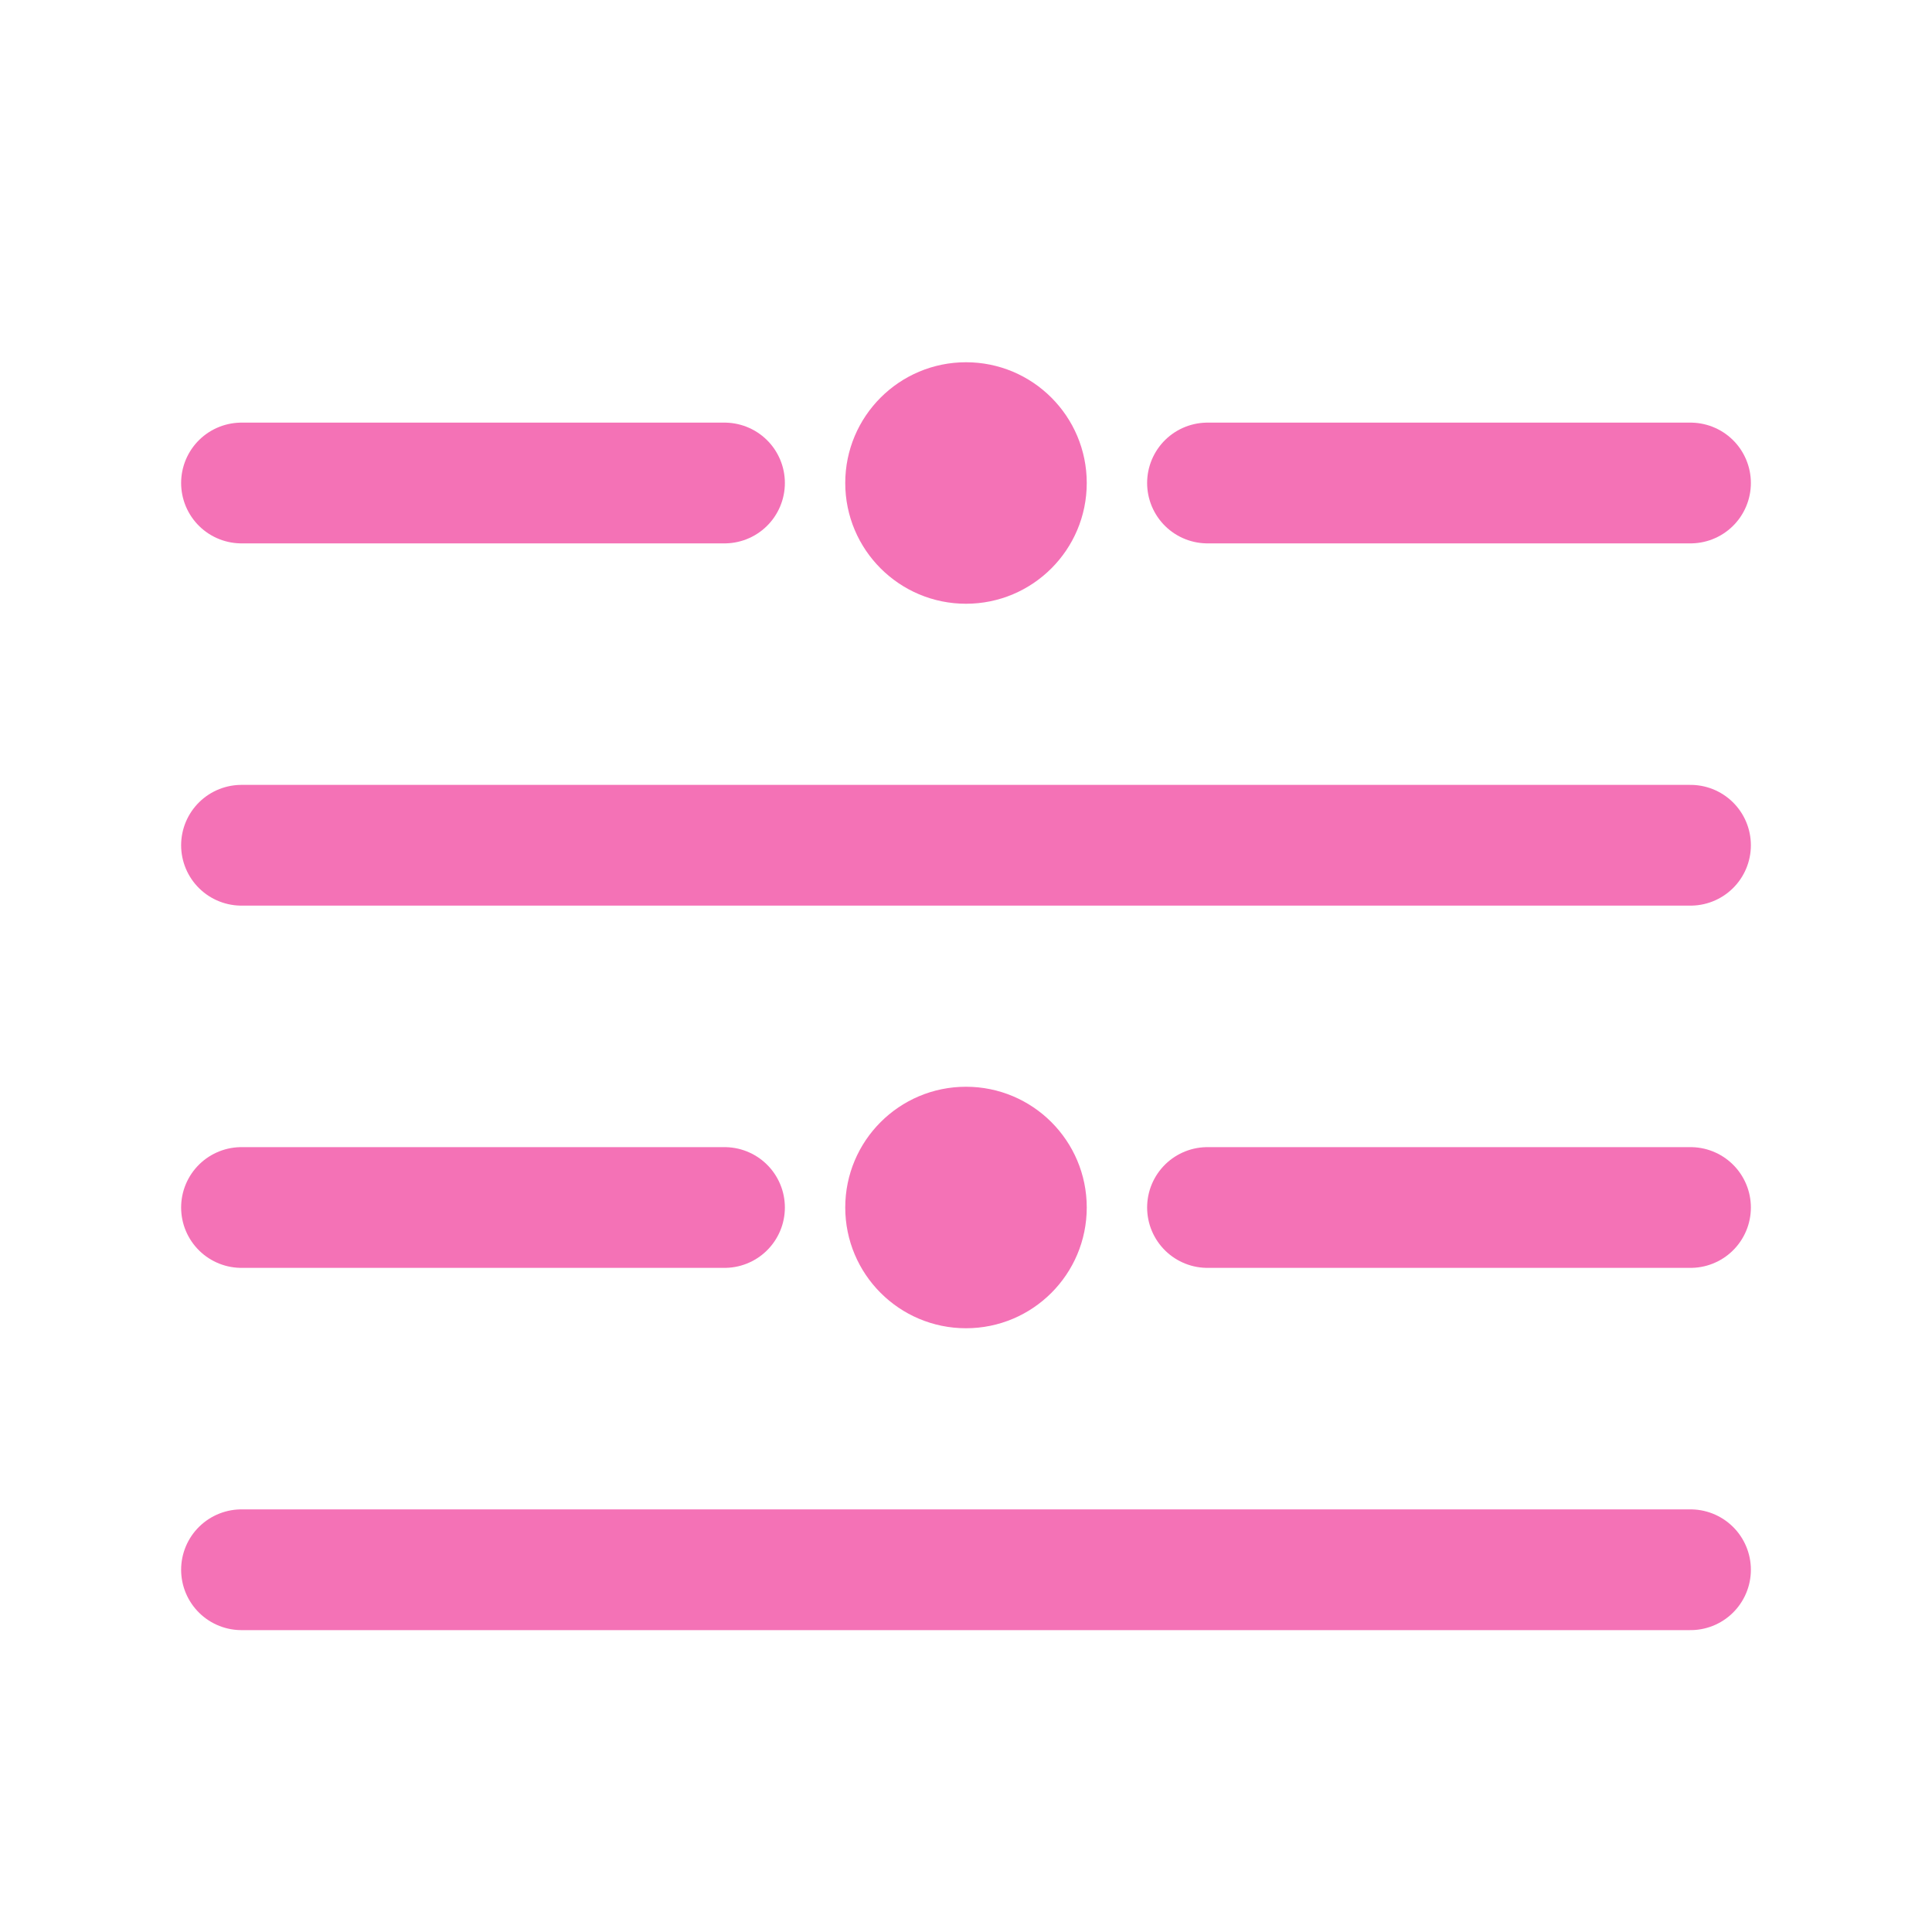
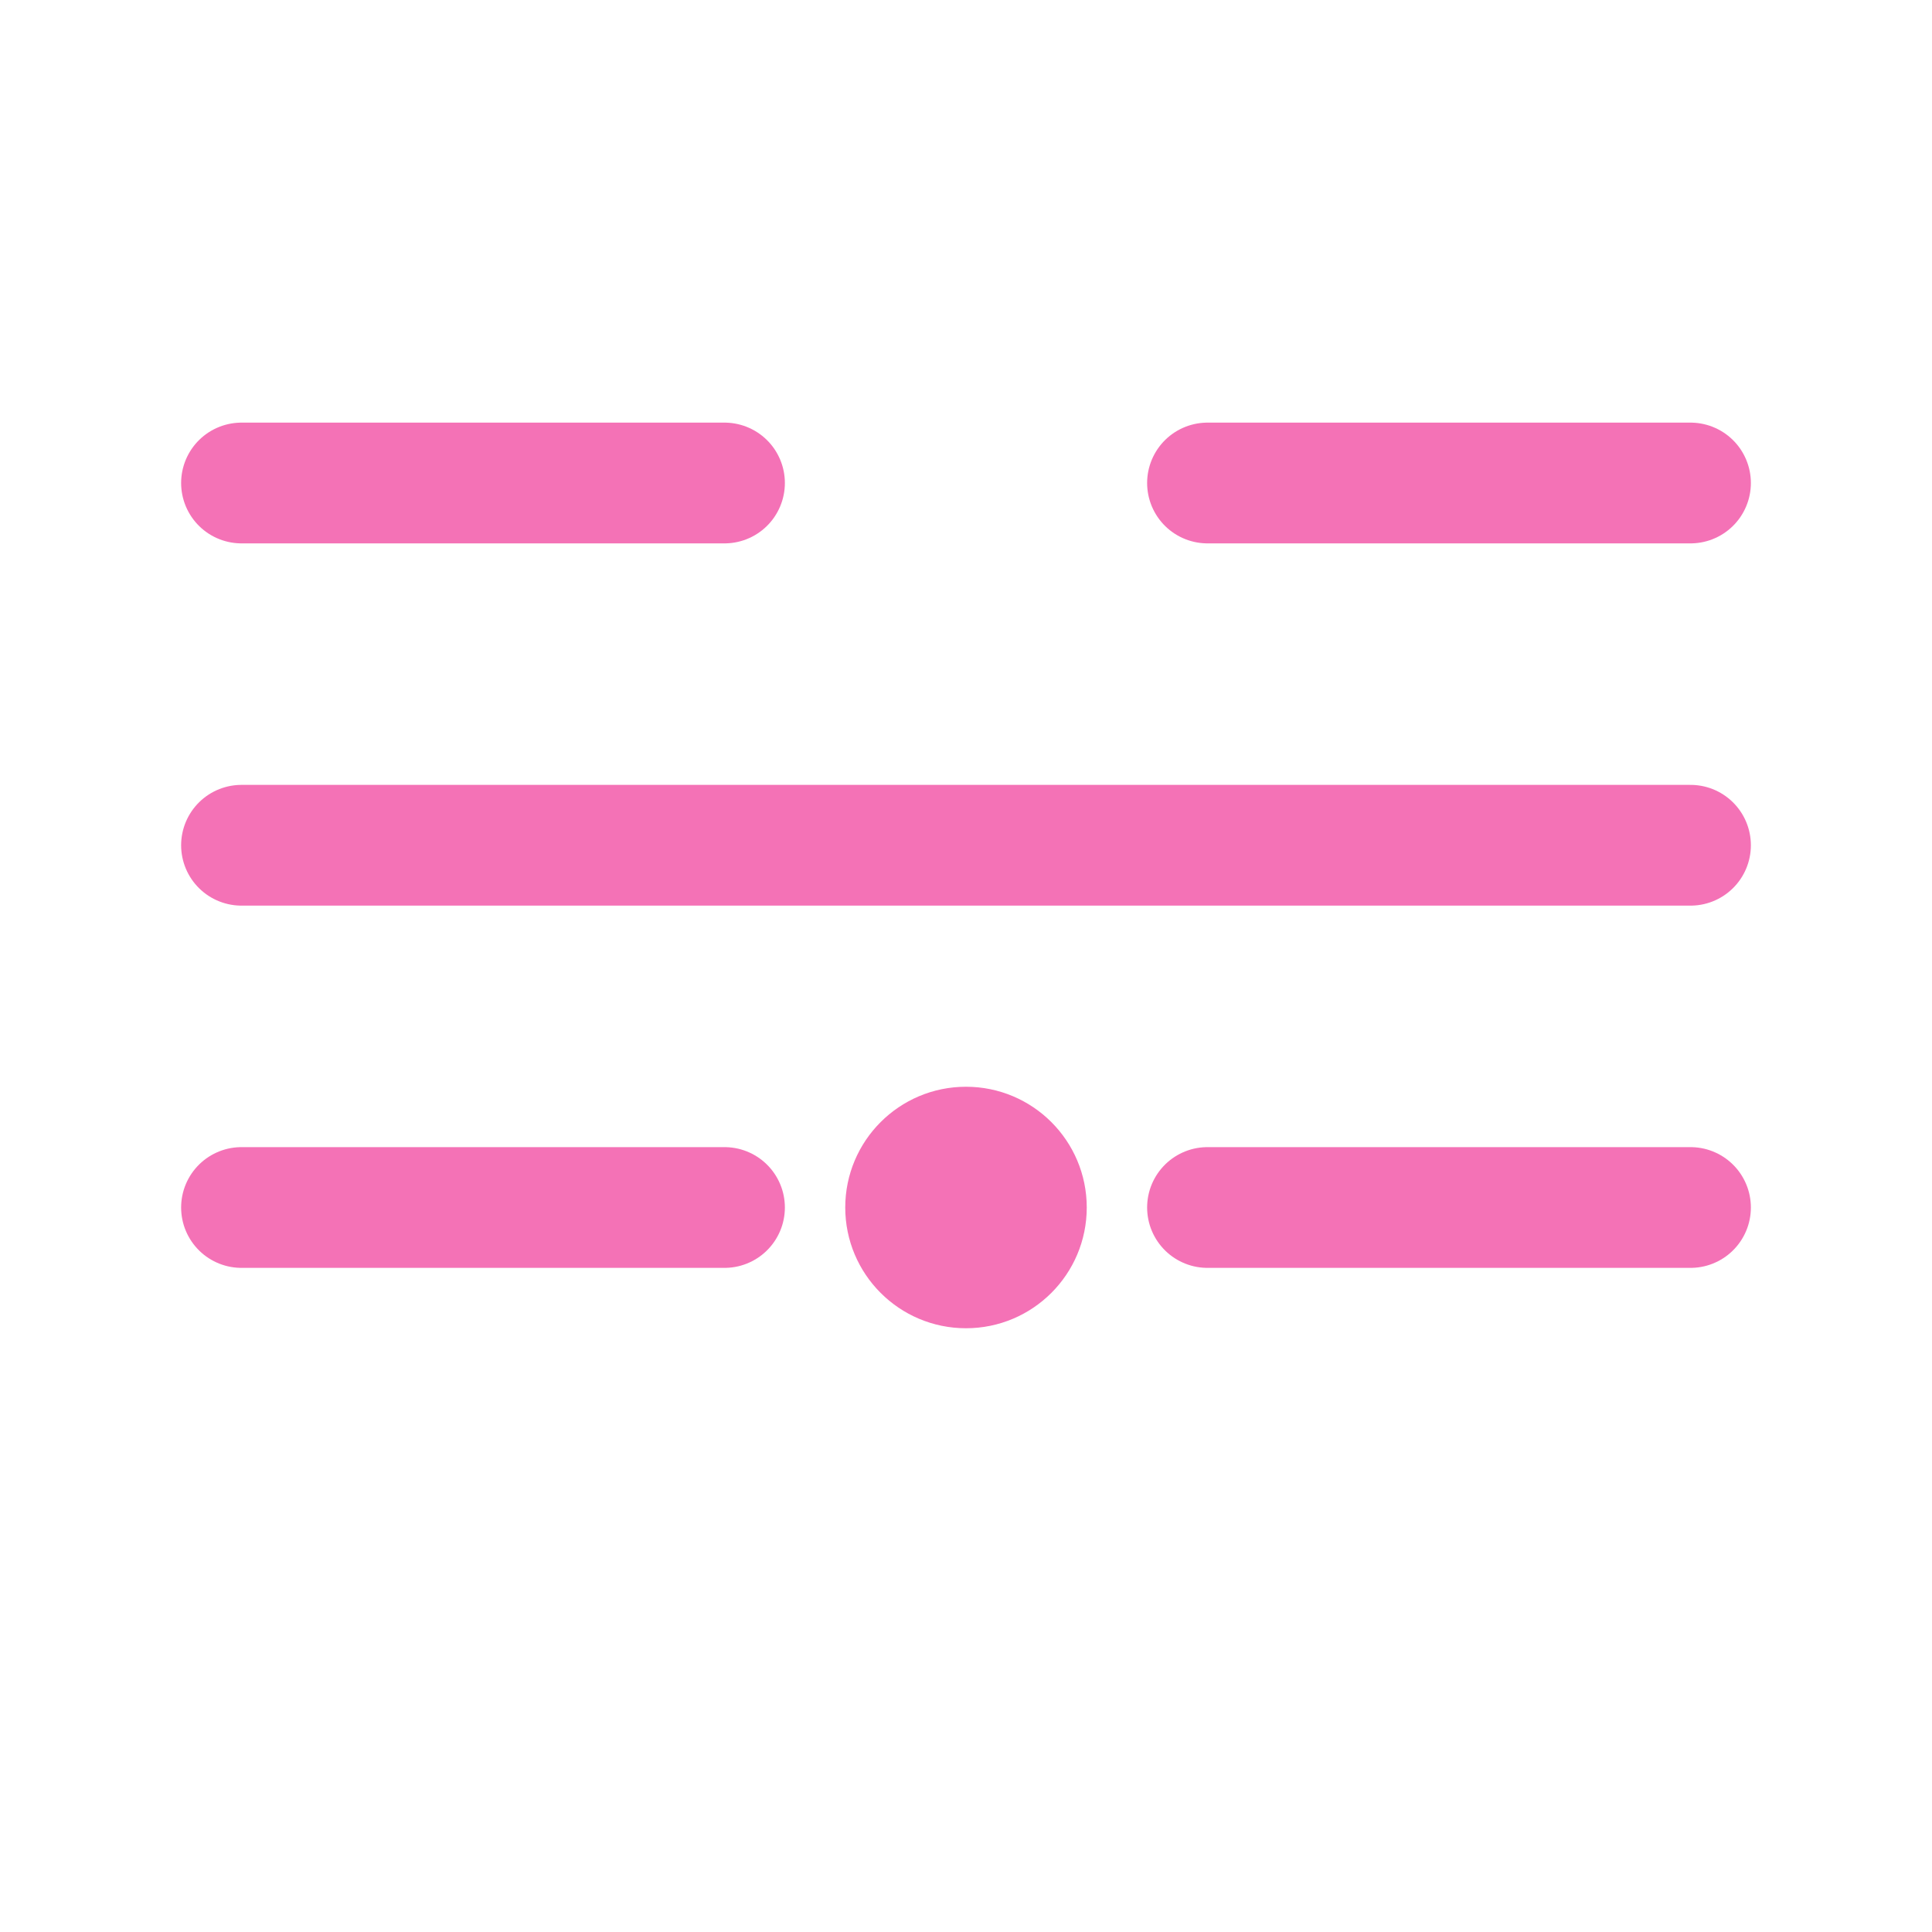
<svg xmlns="http://www.w3.org/2000/svg" width="32" height="32" viewBox="0 0 32 32" fill="none">
  <path d="M4 14H28" stroke="#f472b6" stroke-width="2" stroke-linecap="round" stroke-linejoin="round" />
  <path d="M4 8H12" stroke="#f472b6" stroke-width="2" stroke-linecap="round" stroke-linejoin="round" />
  <path d="M20 8H28" stroke="#f472b6" stroke-width="2" stroke-linecap="round" stroke-linejoin="round" />
  <path d="M4 20H12" stroke="#f472b6" stroke-width="2" stroke-linecap="round" stroke-linejoin="round" />
  <path d="M20 20H28" stroke="#f472b6" stroke-width="2" stroke-linecap="round" stroke-linejoin="round" />
-   <path d="M4 26H28" stroke="#f472b6" stroke-width="2" stroke-linecap="round" stroke-linejoin="round" />
-   <circle cx="16" cy="8" r="2" fill="#f472b6" />
  <circle cx="16" cy="20" r="2" fill="#f472b6" />
</svg>